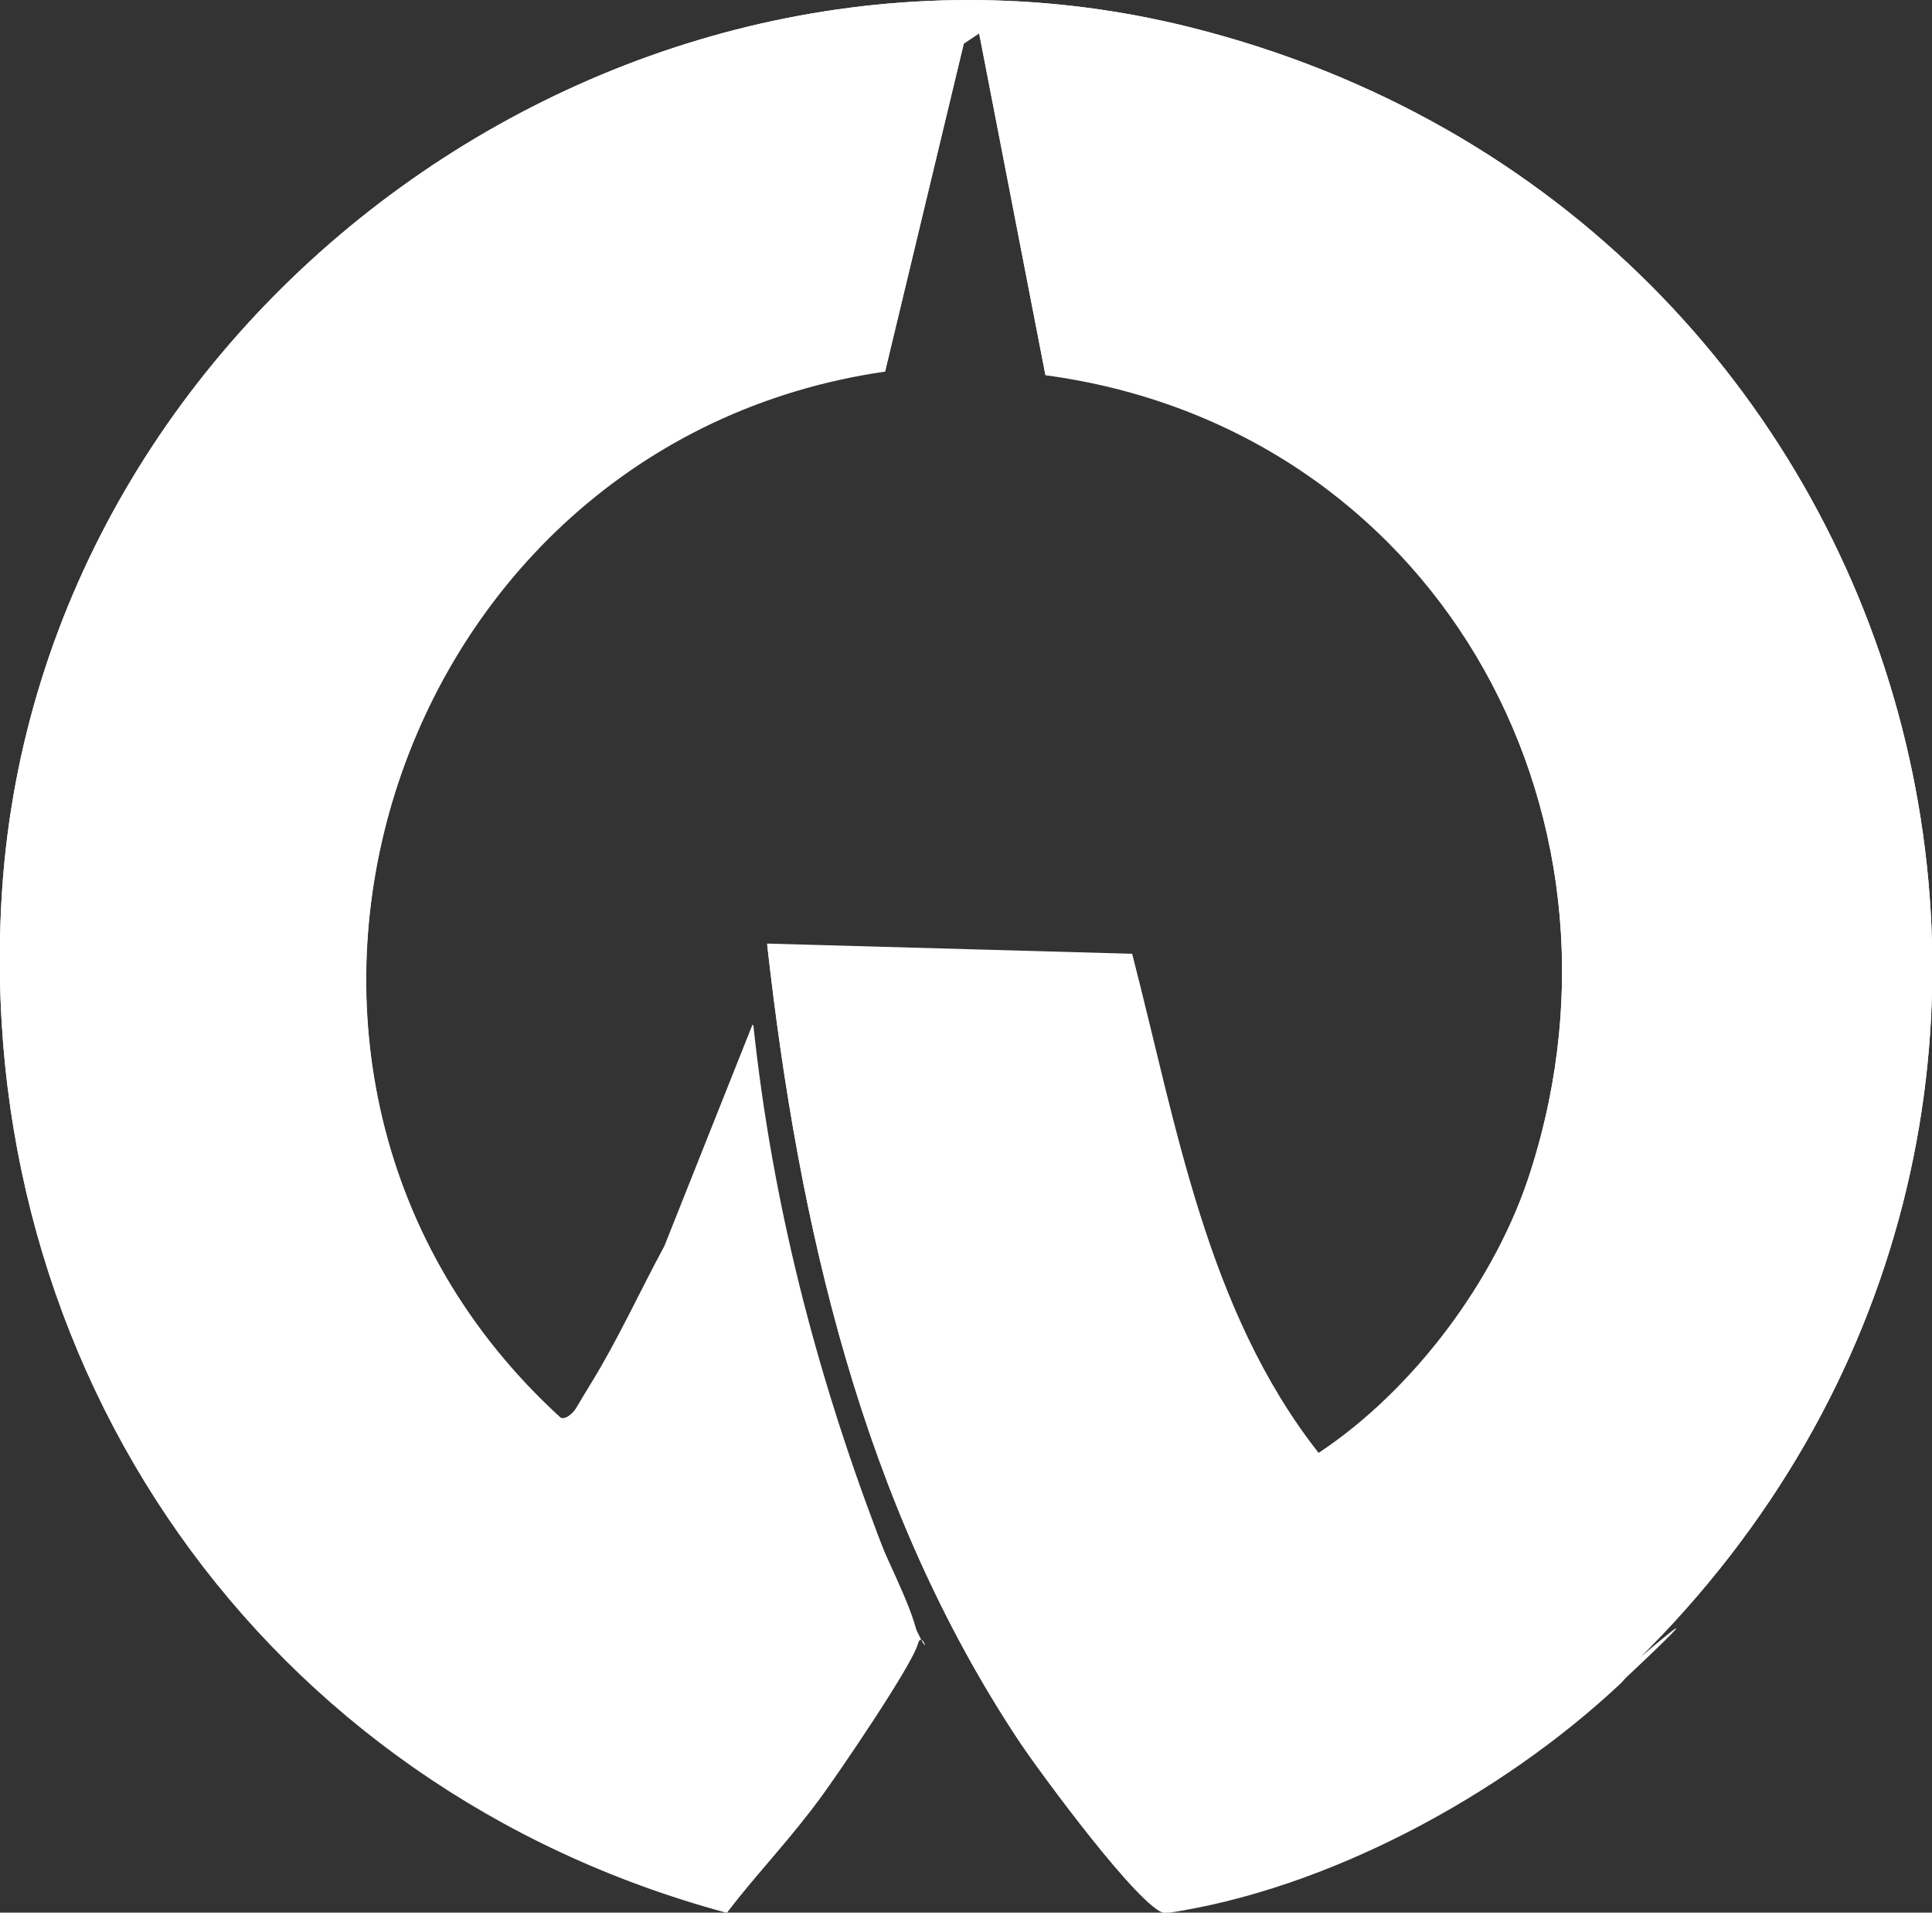
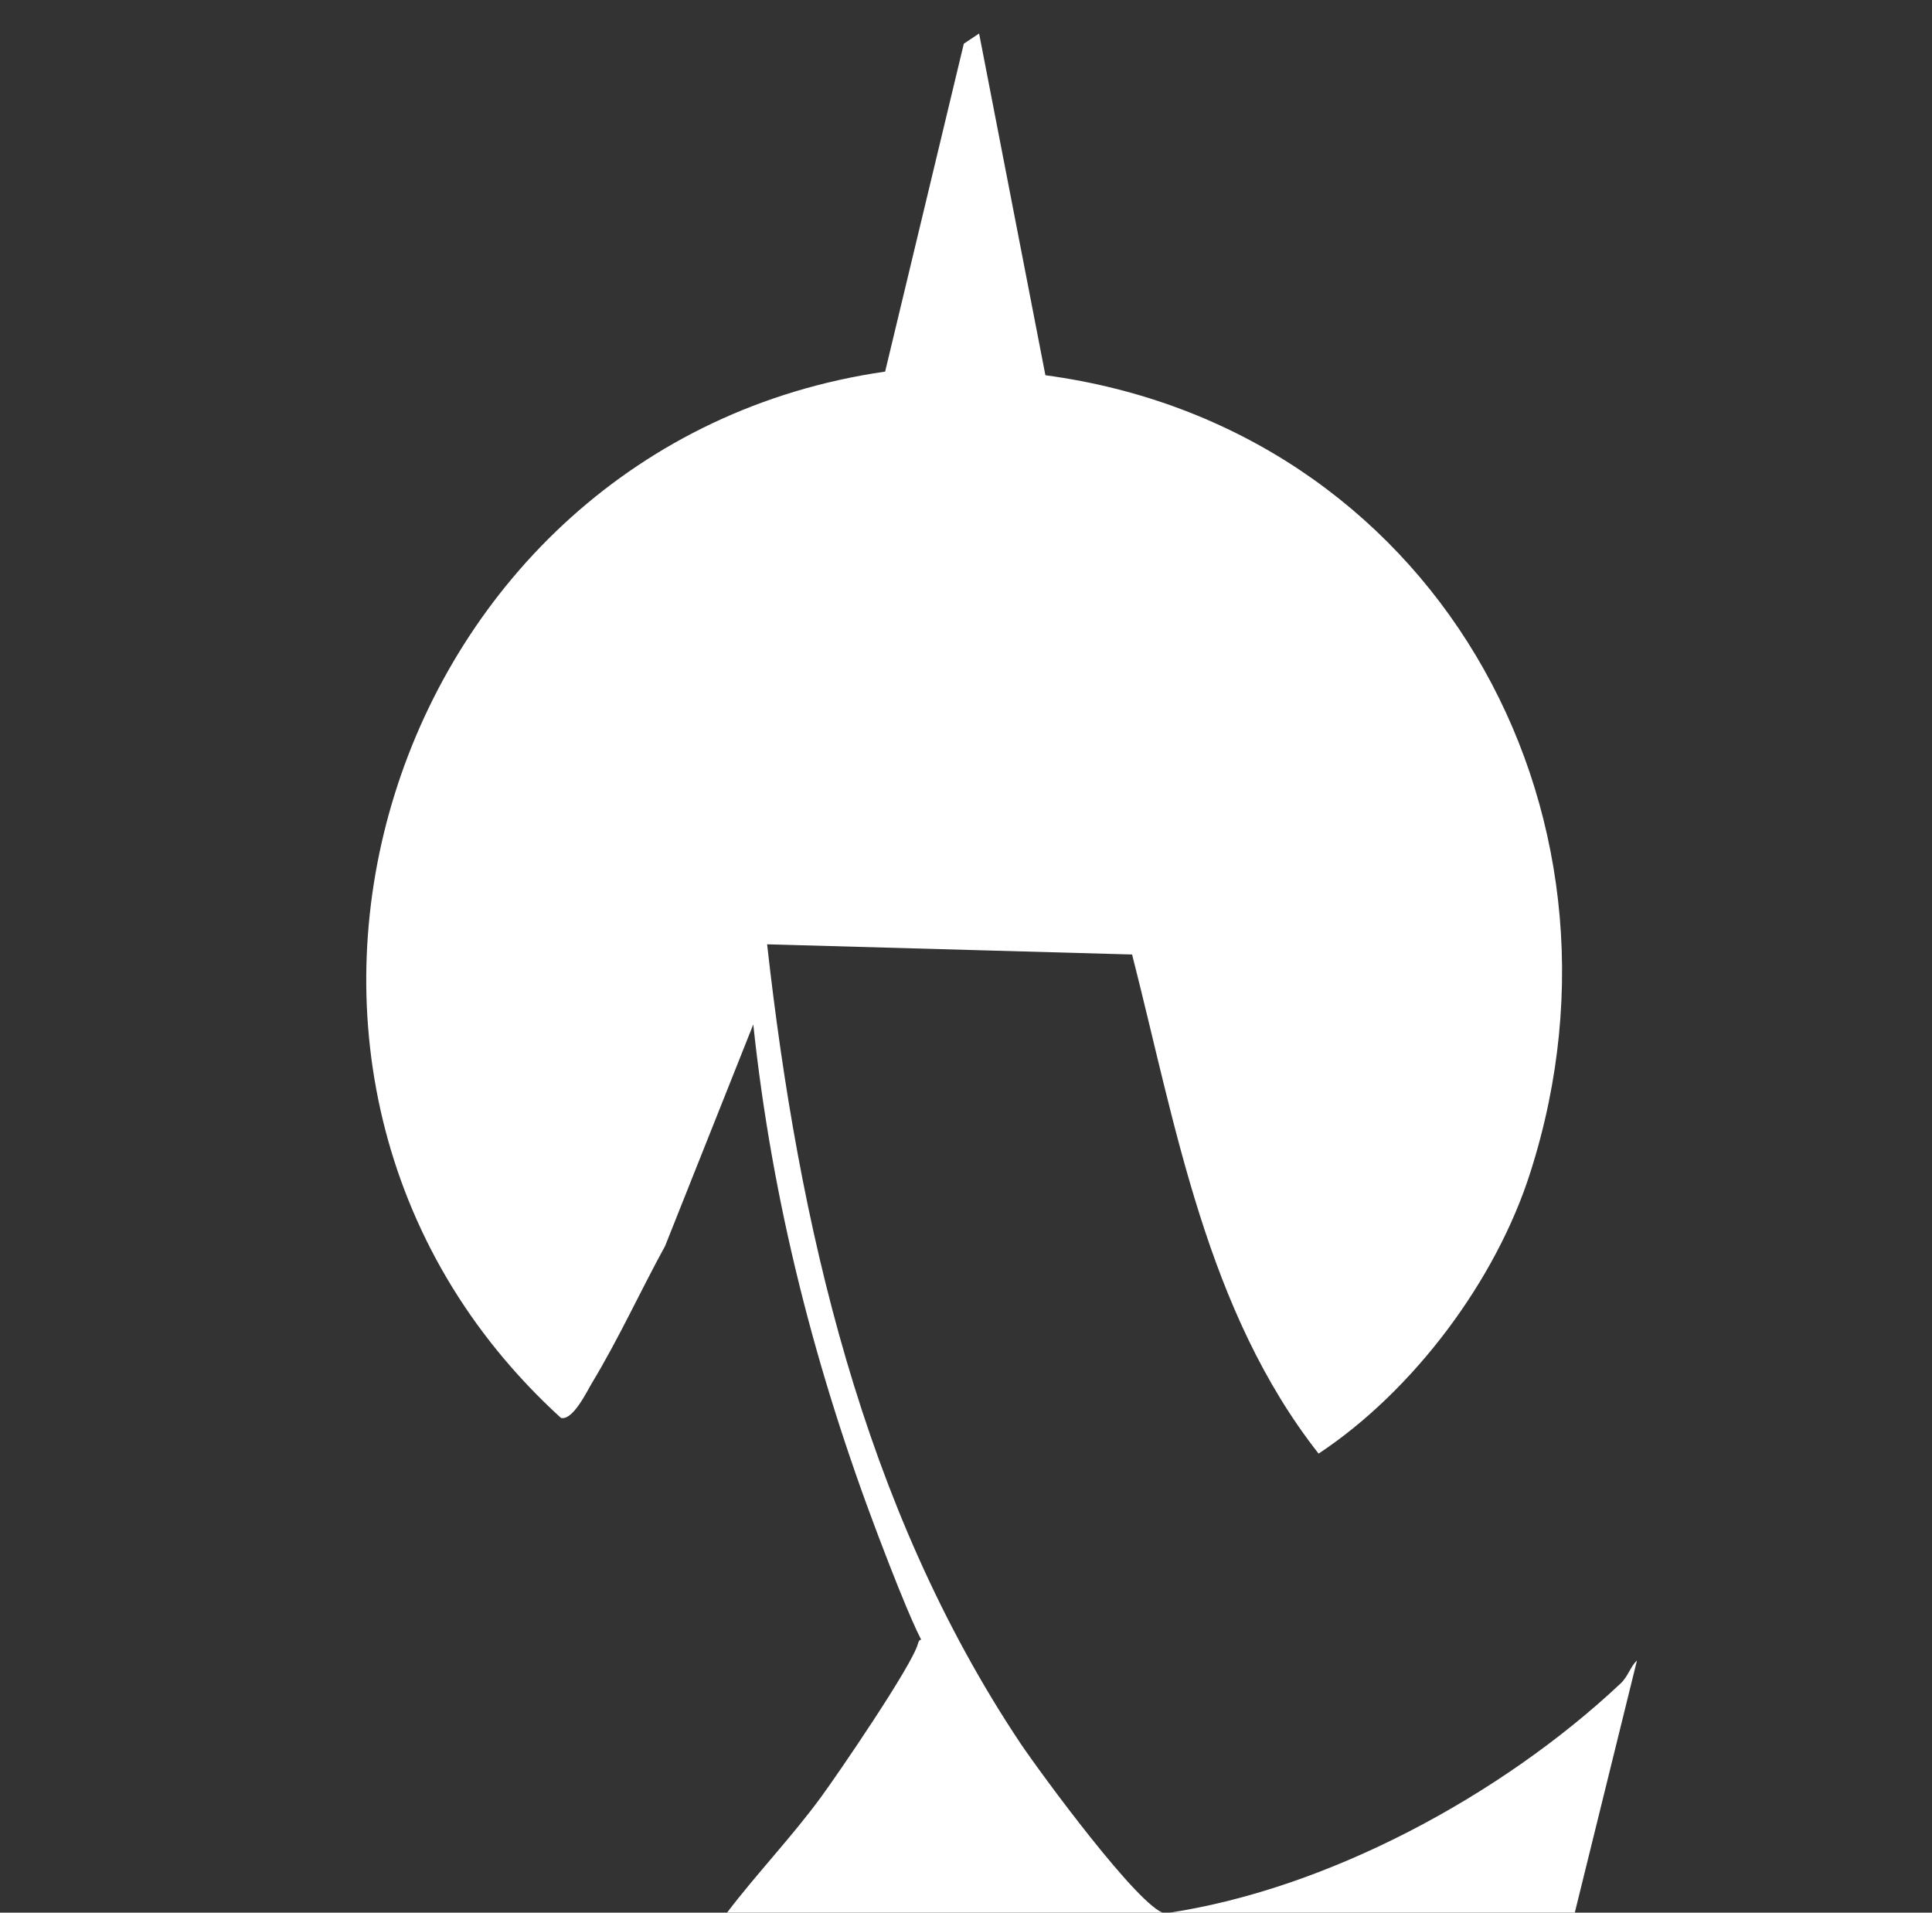
<svg xmlns="http://www.w3.org/2000/svg" id="_レイヤー_1" data-name="レイヤー_1" version="1.1" viewBox="0 0 265.2 262.5">
  <rect x="0" y="0" width="265.2" height="262.5" fill="#333333" stroke="none" />
  <defs>
    <style>
      .st0 {
        fill: #fff;
      }
    </style>
  </defs>
  <g id="n1SCB8">
    <g>
-       <path class="st0" d="M224.7,227.9C299.8,154,265.5,29.5,163.6,3.8,86.2-15.7,5.7,42.4.3,122c-4.4,65.8,35.9,123.4,99.4,140.5,4.2-5.4,9.1-10.4,13-16,2.2-3,12.5-18.7,13.2-20.9s-4-11.2-5.4-14.7c-8.7-22.8-14.6-45.9-17.2-70.3l-12.1,30.4c-3.4,6.3-6.4,12.9-10.1,18.9s-2.6,5-4.2,4.7C25.4,147.5,53,60.8,121.5,50.9l10.8-45,2.1-1.4,9.1,46.9c52.8,7.1,82.6,59.2,66.6,109.3-4.7,14.9-16.1,30.1-29.1,38.7-15.4-19.6-19.5-45-25.6-68.5l-50.1-1.4c4.3,38.5,13,77.2,34.8,109.7,2.6,3.9,16.4,22.7,19.8,23.3,22.2-3.2,46.2-16.2,62.5-31.5s1.5-2.4,2.3-3.2Z" />
-       <path class="st0" d="M224.7,227.9c-.9.8-1.2,2.2-2.3,3.2-16.3,15.3-40.3,28.3-62.5,31.5-3.4-.6-17.1-19.3-19.8-23.3-21.7-32.5-30.5-71.3-34.8-109.7l50.1,1.4c6,23.5,10.2,48.9,25.6,68.5,13-8.6,24.4-23.8,29.1-38.7,16-50.2-13.8-102.2-66.6-109.3l-9.1-46.9-2.1,1.4-10.8,45c-68.5,9.9-96.1,96.6-44.5,143.6,1.6.4,3.5-3.5,4.2-4.7,3.7-6.1,6.7-12.7,10.1-18.9l12.1-30.4c2.6,24.4,8.5,47.4,17.2,70.3s6.2,11.7,5.4,14.7-11,17.9-13.2,20.9c-4,5.5-8.9,10.6-13,16C36.3,245.3-4.1,187.7.3,122,5.7,42.4,86.2-15.7,163.6,3.8c101.9,25.7,136.2,150.2,61.1,224.1Z" />
+       <path class="st0" d="M224.7,227.9c-.9.8-1.2,2.2-2.3,3.2-16.3,15.3-40.3,28.3-62.5,31.5-3.4-.6-17.1-19.3-19.8-23.3-21.7-32.5-30.5-71.3-34.8-109.7l50.1,1.4c6,23.5,10.2,48.9,25.6,68.5,13-8.6,24.4-23.8,29.1-38.7,16-50.2-13.8-102.2-66.6-109.3l-9.1-46.9-2.1,1.4-10.8,45c-68.5,9.9-96.1,96.6-44.5,143.6,1.6.4,3.5-3.5,4.2-4.7,3.7-6.1,6.7-12.7,10.1-18.9l12.1-30.4c2.6,24.4,8.5,47.4,17.2,70.3s6.2,11.7,5.4,14.7-11,17.9-13.2,20.9c-4,5.5-8.9,10.6-13,16c101.9,25.7,136.2,150.2,61.1,224.1Z" />
    </g>
  </g>
</svg>